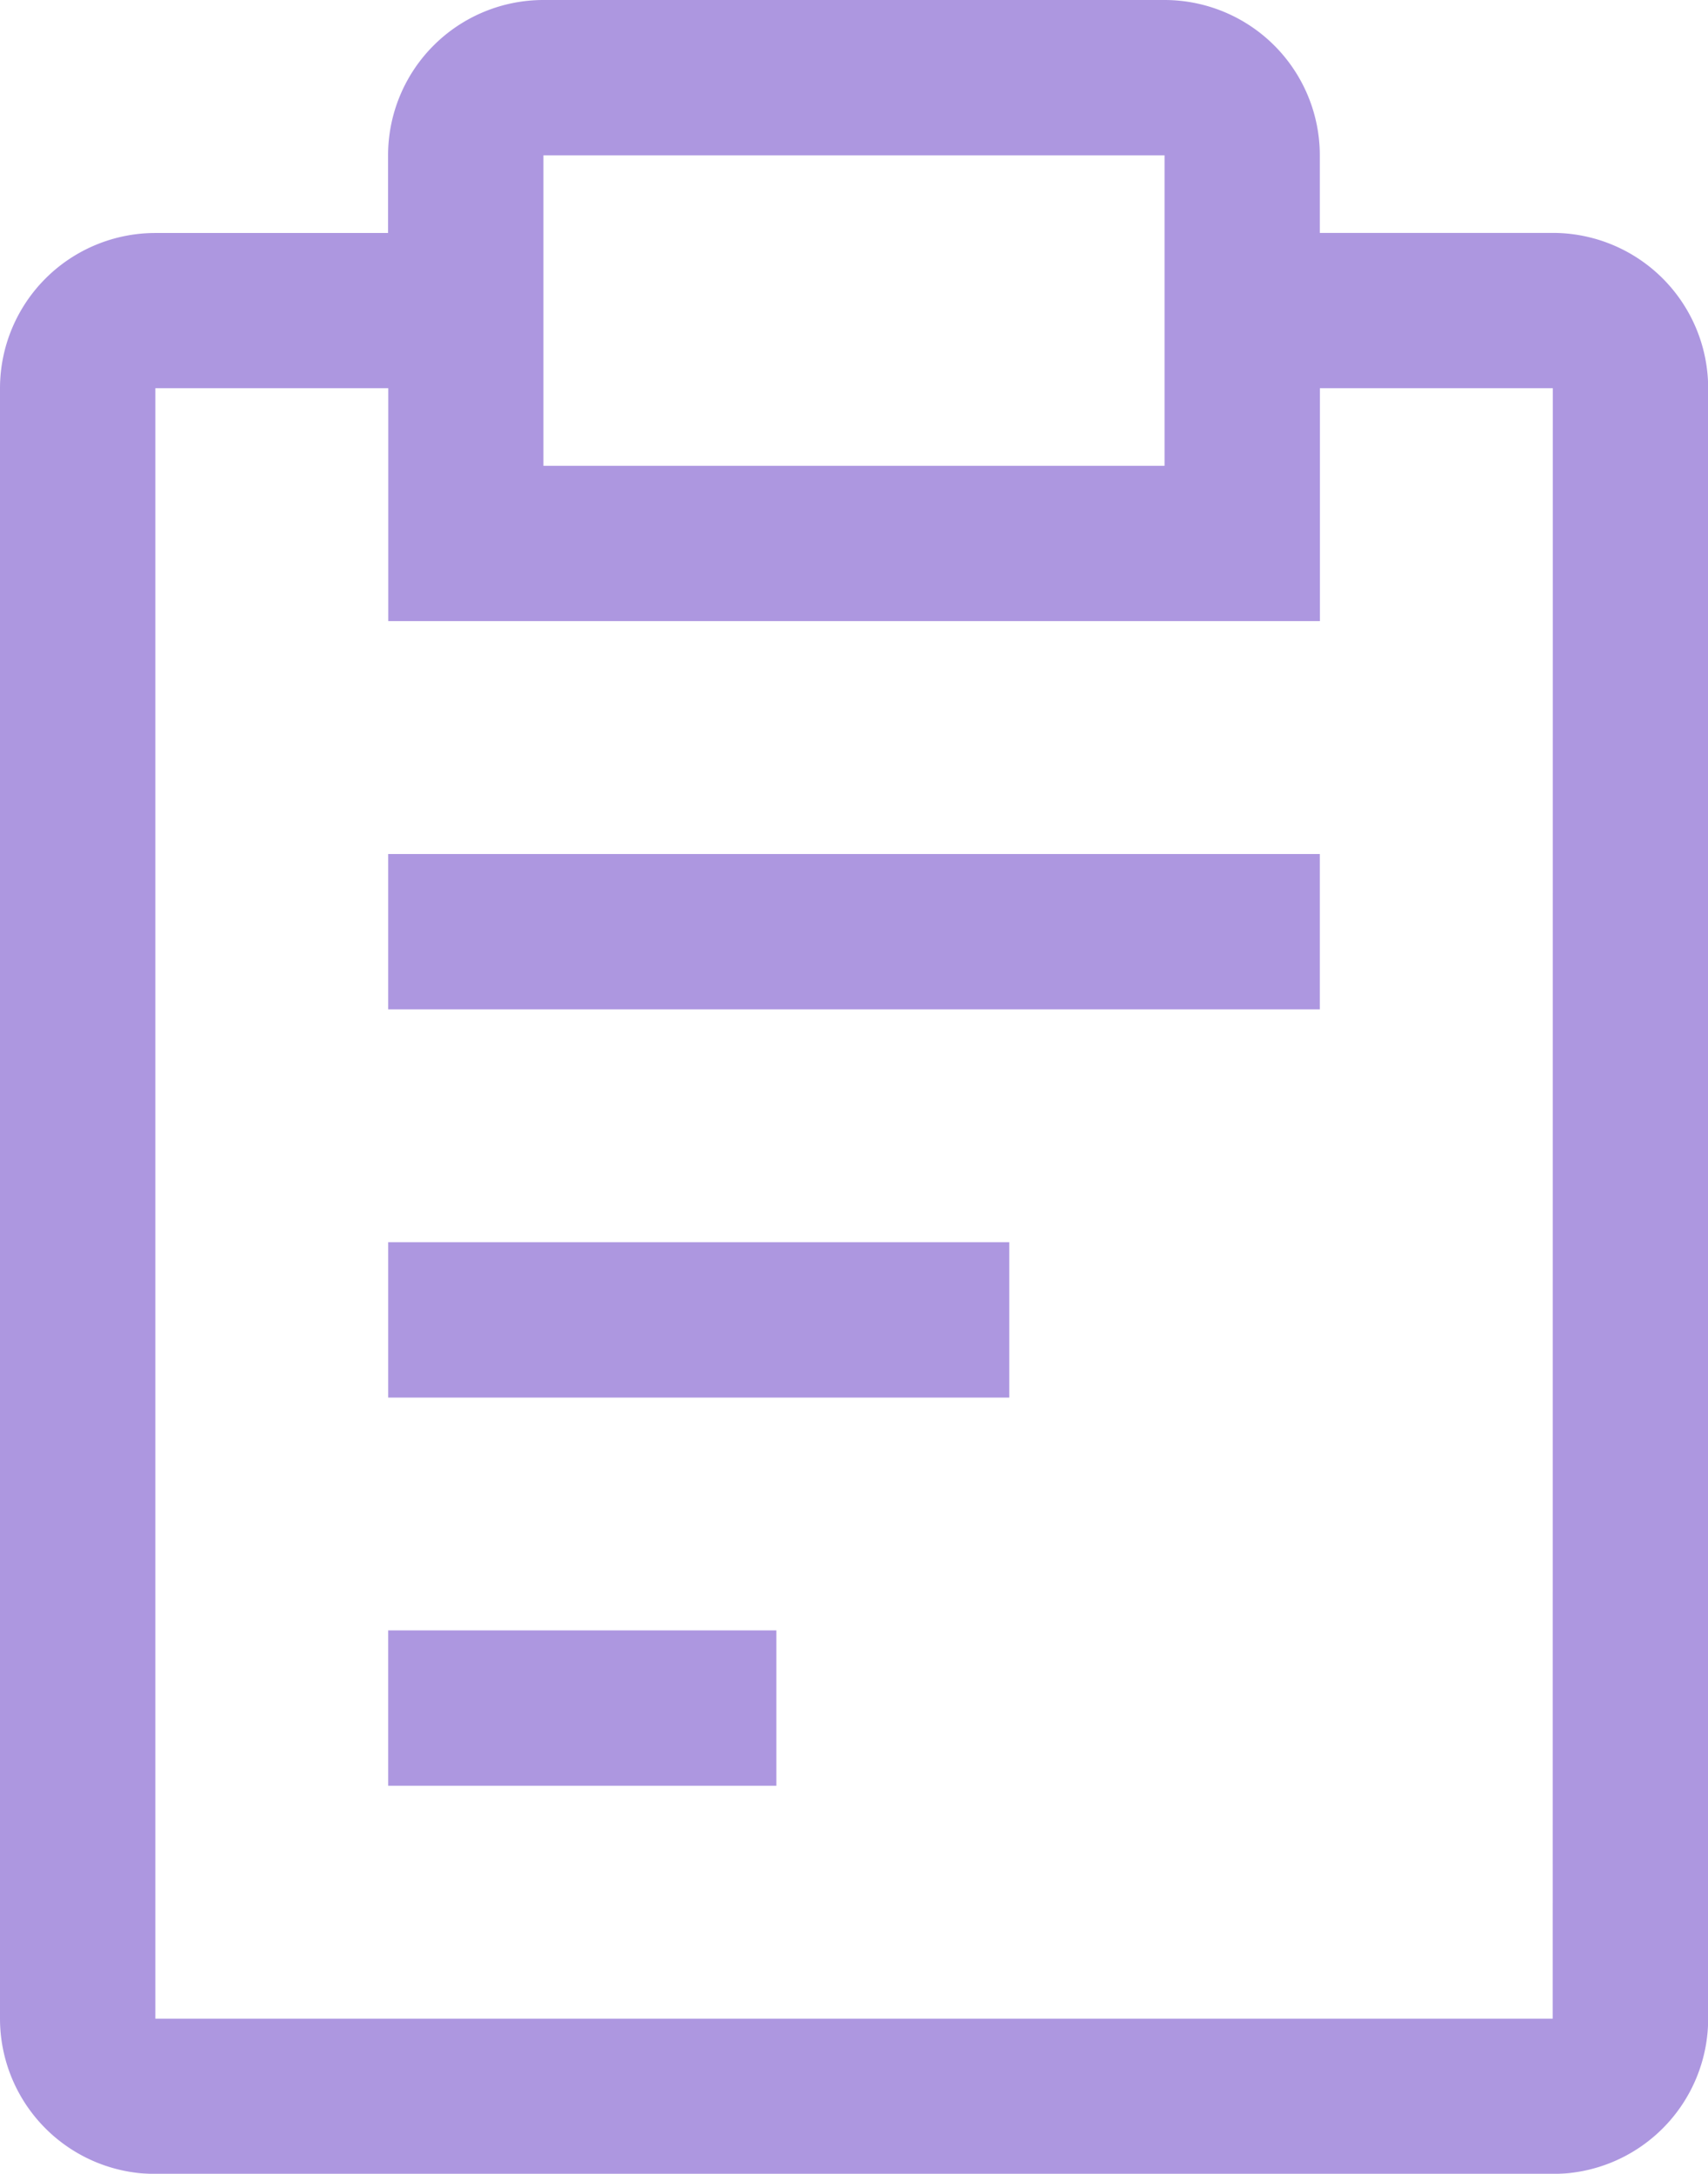
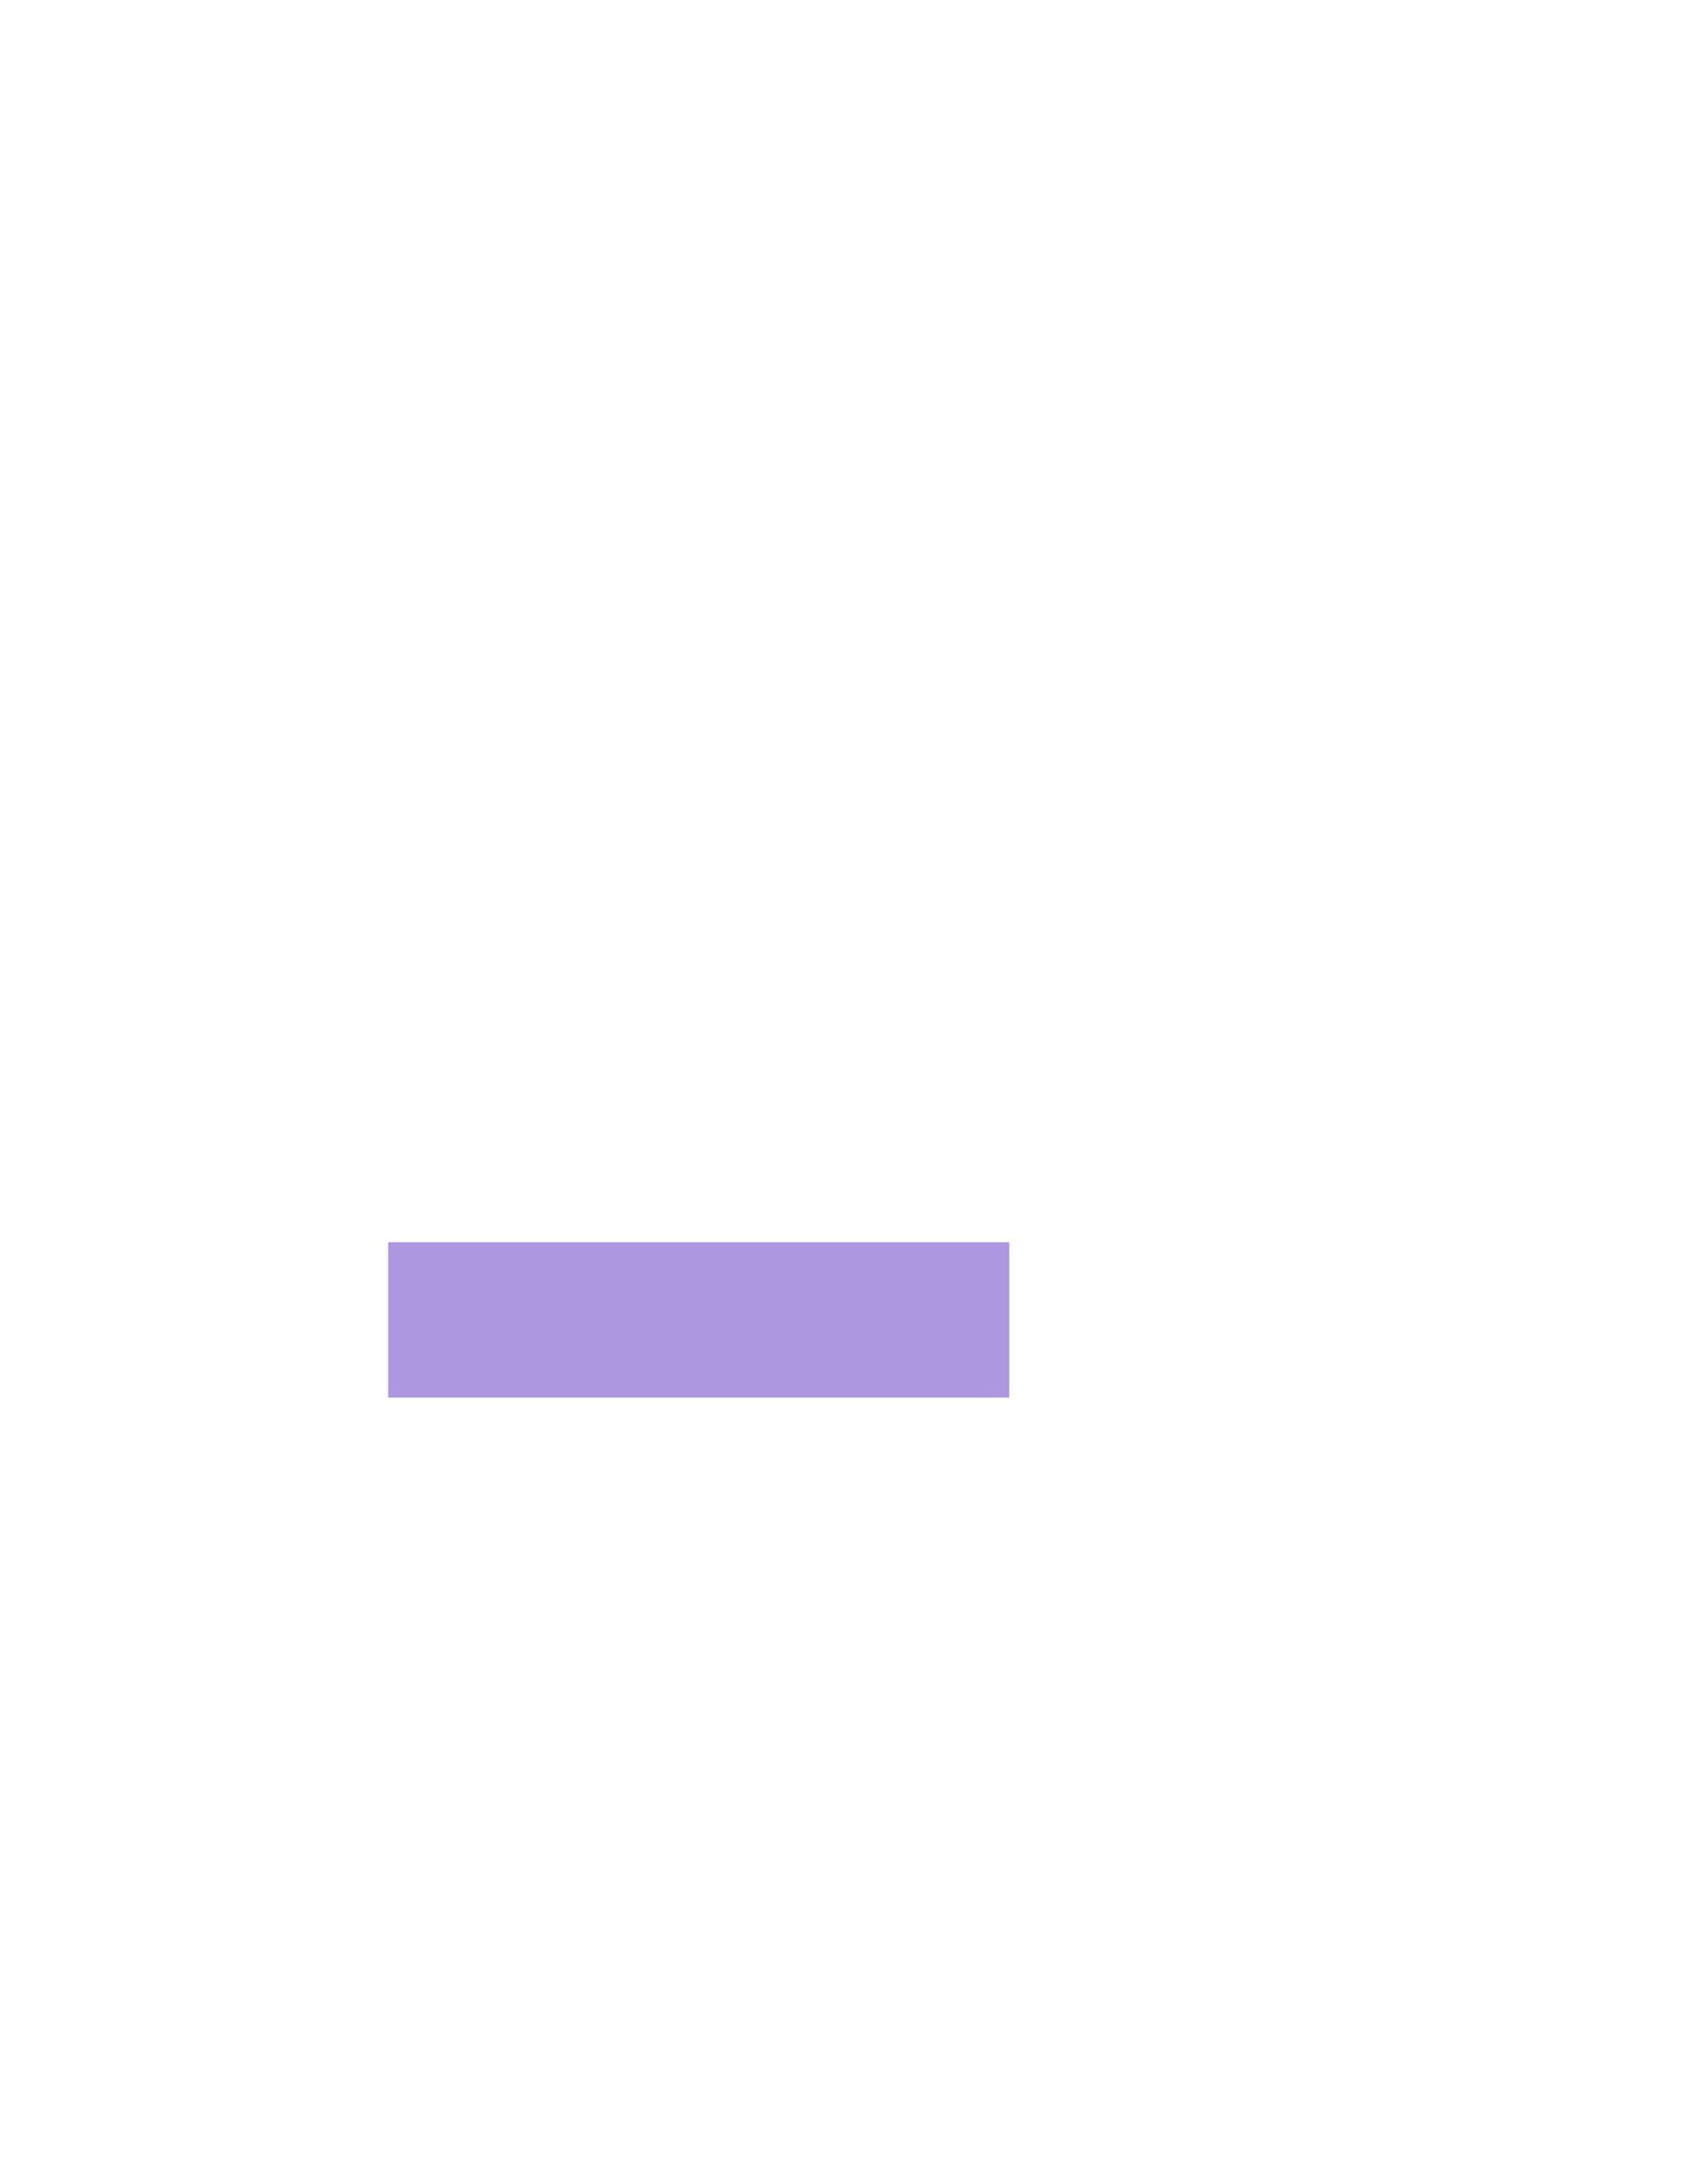
<svg xmlns="http://www.w3.org/2000/svg" width="60.464" height="76.954" viewBox="0 0 60.464 76.954">
  <g id="waf-managed-step-icon-04" transform="translate(-30 -12)" opacity="0.5">
    <path id="Path_1236" data-name="Path 1236" d="M60,108H81.987v5.5H60Z" transform="translate(-16.258 -52.026)" fill="#5b30c2" />
-     <path id="Path_1237" data-name="Path 1237" d="M60,78H92.98v5.5H60Z" transform="translate(-16.258 -35.768)" fill="#5b30c2" />
-     <path id="Path_1238" data-name="Path 1238" d="M60,138H73.742v5.5H60Z" transform="translate(-16.258 -68.285)" fill="#5b30c2" />
-     <path id="Path_1239" data-name="Path 1239" d="M84.967,20.245H76.722V17.5a5.5,5.5,0,0,0-5.5-5.5H49.238a5.5,5.5,0,0,0-5.5,5.5v2.748H35.5a5.5,5.5,0,0,0-5.5,5.5V83.457a5.5,5.5,0,0,0,5.5,5.5h49.47a5.5,5.5,0,0,0,5.5-5.5V25.742A5.5,5.5,0,0,0,84.967,20.245ZM49.238,17.5H71.225V28.49H49.238Zm35.728,65.96H35.5V25.742h8.245v8.245h32.98V25.742h8.245Z" transform="translate(0)" fill="#5b30c2" />
  </g>
</svg>